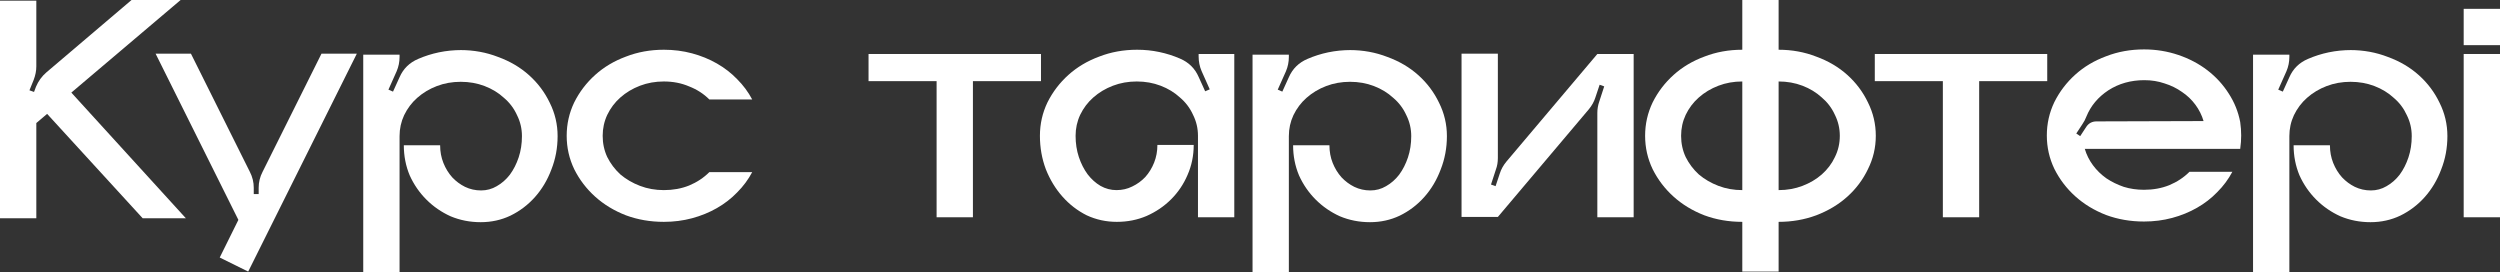
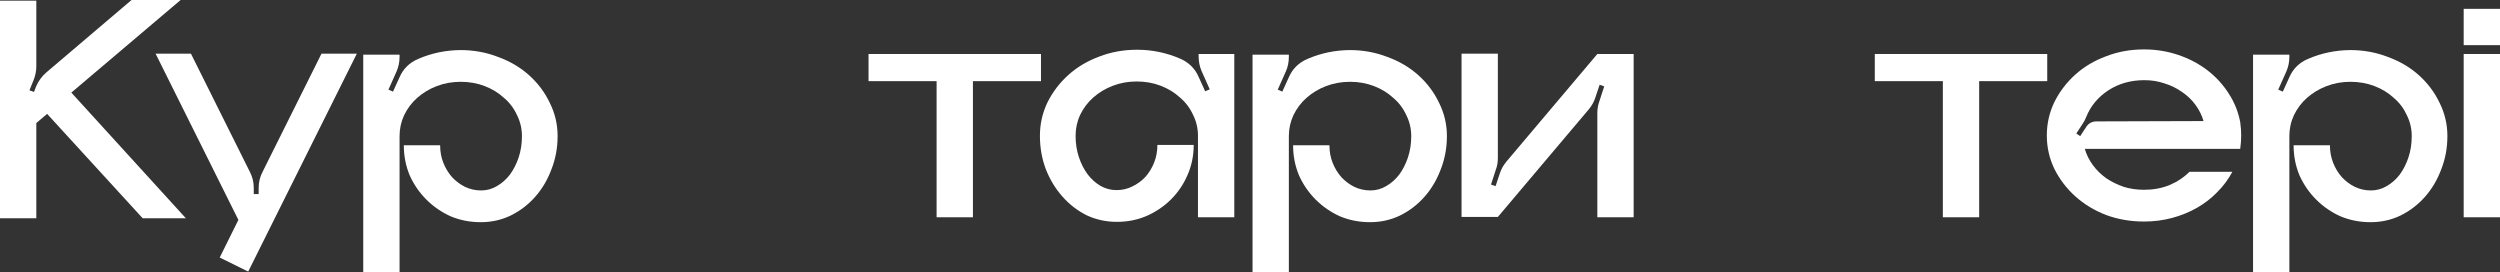
<svg xmlns="http://www.w3.org/2000/svg" viewBox="0 0 610.051 66.433" fill="none">
  <rect x="0" y="0" width="610.051" height="66.433" fill="#333333" stroke="none" />
  <path d="M45.353 53.258H34.813L11.498 27.787L8.863 30.022V53.258H0V0.16H8.863V16.209C8.863 17.274 8.65 18.365 8.224 19.483L7.186 22.038L8.304 22.437L8.783 21.16C9.369 19.775 10.22 18.604 11.338 17.646L32.099 0H44.076L17.407 22.597L45.353 53.258Z" fill="white" />
  <path d="M87.074 13.095L60.565 66.273L53.618 62.84L58.169 53.657L37.968 13.095H46.592L60.964 41.92C61.603 43.144 61.922 44.448 61.922 45.832V47.349H63.12V45.832C63.12 44.448 63.439 43.144 64.078 41.92L78.451 13.095H87.074Z" fill="white" />
  <path d="M112.353 12.217C115.599 12.217 118.661 12.776 121.535 13.893C124.463 14.958 126.991 16.449 129.12 18.365C131.25 20.281 132.927 22.517 134.151 25.072C135.428 27.627 136.067 30.342 136.067 33.216C136.067 36.091 135.561 38.806 134.55 41.361C133.592 43.916 132.261 46.152 130.558 48.068C128.854 49.984 126.858 51.501 124.569 52.619C122.333 53.684 119.911 54.216 117.303 54.216C114.695 54.216 112.246 53.737 109.957 52.779C107.721 51.768 105.752 50.41 104.049 48.707C102.345 47.003 100.988 45.034 99.976 42.798C99.018 40.509 98.539 38.061 98.539 35.452H107.402C107.402 36.996 107.668 38.433 108.2 39.764C108.733 41.095 109.452 42.266 110.356 43.277C111.261 44.235 112.299 45.007 113.47 45.593C114.695 46.178 115.999 46.471 117.383 46.471C118.767 46.471 120.045 46.125 121.216 45.433C122.44 44.741 123.504 43.809 124.409 42.638C125.314 41.414 126.033 40.003 126.565 38.406C127.098 36.809 127.364 35.08 127.364 33.216C127.364 31.406 126.965 29.703 126.166 28.106C125.421 26.456 124.356 25.045 122.972 23.874C121.641 22.65 120.071 21.692 118.261 21C116.451 20.308 114.508 19.962 112.432 19.962C110.356 19.962 108.413 20.308 106.603 21C104.794 21.692 103.197 22.65 101.813 23.874C100.482 25.045 99.417 26.456 98.619 28.106C97.874 29.703 97.501 31.406 97.501 33.216V66.433H88.638V13.334H97.501V13.893C97.501 15.118 97.261 16.289 96.782 17.407L94.786 21.878L95.904 22.357L97.501 18.844C98.406 16.768 99.923 15.277 102.052 14.373C103.649 13.68 105.326 13.148 107.083 12.776C108.892 12.403 110.729 12.217 112.592 12.217H112.353Z" fill="white" />
-   <path d="M161.997 46.391C164.233 46.391 166.282 46.019 168.145 45.273C170.061 44.475 171.712 43.384 173.096 42H183.556C182.597 43.809 181.373 45.46 179.883 46.95C178.445 48.441 176.795 49.718 174.932 50.783C173.069 51.848 171.046 52.673 168.864 53.258C166.681 53.844 164.392 54.136 161.997 54.136C158.696 54.136 155.609 53.604 152.735 52.539C149.86 51.422 147.358 49.904 145.229 47.988C143.1 46.072 141.396 43.836 140.119 41.281C138.894 38.726 138.282 36.011 138.282 33.137C138.282 30.262 138.894 27.547 140.119 24.992C141.396 22.437 143.1 20.201 145.229 18.285C147.358 16.369 149.86 14.878 152.735 13.814C155.609 12.696 158.696 12.137 161.997 12.137C164.392 12.137 166.681 12.43 168.864 13.015C171.046 13.601 173.069 14.426 174.932 15.49C176.795 16.555 178.445 17.833 179.883 19.323C181.373 20.814 182.597 22.464 183.556 24.274H173.096C171.712 22.89 170.061 21.825 168.145 21.08C166.282 20.281 164.233 19.882 161.997 19.882C159.921 19.882 157.978 20.228 156.168 20.92C154.358 21.612 152.761 22.57 151.377 23.794C150.047 24.966 148.982 26.376 148.183 28.026C147.438 29.623 147.065 31.327 147.065 33.137C147.065 35 147.438 36.73 148.183 38.327C148.982 39.924 150.047 41.334 151.377 42.559C152.761 43.73 154.358 44.661 156.168 45.353C157.978 46.045 159.921 46.391 161.997 46.391Z" fill="white" />
  <path d="M254.02 13.175V19.802H237.412V53.018H228.55V19.802H211.941V13.175H254.02Z" fill="white" />
  <path d="M301.192 13.175V53.018H292.33V33.137C292.33 31.327 291.93 29.623 291.13 28.026C290.385 26.376 289.321 24.966 287.936 23.794C286.606 22.57 285.037 21.612 283.225 20.92C281.416 20.228 279.474 19.882 277.397 19.882C275.32 19.882 273.378 20.228 271.569 20.92C269.759 21.612 268.162 22.57 266.778 23.794C265.446 24.966 264.381 26.376 263.584 28.026C262.839 29.623 262.467 31.327 262.467 33.137C262.467 35 262.732 36.73 263.264 38.327C263.796 39.924 264.516 41.334 265.421 42.559C266.326 43.73 267.363 44.661 268.535 45.353C269.759 46.045 271.064 46.391 272.446 46.391C273.831 46.391 275.108 46.098 276.28 45.513C277.504 44.927 278.569 44.156 279.474 43.197C280.378 42.186 281.096 41.015 281.628 39.684C282.16 38.353 282.428 36.916 282.428 35.372H291.29C291.29 37.981 290.785 40.429 289.773 42.718C288.816 44.954 287.484 46.923 285.782 48.627C284.077 50.33 282.083 51.688 279.794 52.699C277.557 53.657 275.135 54.136 272.526 54.136C269.919 54.136 267.47 53.604 265.181 52.539C262.944 51.422 260.975 49.904 259.273 47.988C257.568 46.072 256.211 43.836 255.199 41.281C254.242 38.726 253.762 36.011 253.762 33.137C253.762 30.262 254.374 27.547 255.599 24.992C256.876 22.437 258.581 20.201 260.71 18.285C262.839 16.369 265.341 14.878 268.215 13.814C271.089 12.696 274.178 12.137 277.477 12.137C279.341 12.137 281.151 12.323 282.908 12.696C284.665 13.068 286.339 13.601 287.936 14.293C290.065 15.198 291.582 16.688 292.489 18.764L294.086 22.277L295.204 21.798L293.207 17.327C292.727 16.209 292.489 15.011 292.489 13.734V13.175H301.192Z" fill="white" />
  <path d="M329.36 12.217C332.606 12.217 335.668 12.776 338.542 13.893C341.468 14.958 343.998 16.449 346.127 18.365C348.256 20.281 349.933 22.517 351.158 25.072C352.435 27.627 353.075 30.342 353.075 33.216C353.075 36.091 352.567 38.806 351.558 41.361C350.598 43.916 349.268 46.152 347.564 48.068C345.862 49.984 343.865 51.501 341.576 52.619C339.339 53.684 336.917 54.216 334.311 54.216C331.702 54.216 329.252 53.737 326.963 52.779C324.729 51.768 322.76 50.41 321.055 48.707C319.351 47.003 317.994 45.034 316.984 42.798C316.024 40.509 315.544 38.061 315.544 35.452H324.409C324.409 36.996 324.674 38.433 325.206 39.764C325.739 41.095 326.458 42.266 327.363 43.277C328.268 44.235 329.305 45.007 330.477 45.593C331.702 46.178 333.006 46.471 334.388 46.471C335.773 46.471 337.05 46.125 338.222 45.433C339.447 44.741 340.511 43.809 341.416 42.638C342.321 41.414 343.04 40.003 343.573 38.406C344.105 36.809 344.37 35.08 344.37 33.216C344.37 31.406 343.97 29.703 343.173 28.106C342.428 26.456 341.364 25.045 339.979 23.874C338.647 22.65 337.077 21.692 335.268 21C333.459 20.308 331.514 19.962 329.44 19.962C327.363 19.962 325.421 20.308 323.609 21C321.8 21.692 320.203 22.65 318.818 23.874C317.489 25.045 316.424 26.456 315.624 28.106C314.88 29.703 314.507 31.406 314.507 33.216V66.433H305.645V13.334H314.507V13.893C314.507 15.118 314.267 16.289 313.79 17.407L311.793 21.878L312.91 22.357L314.507 18.844C315.412 16.768 316.929 15.277 319.058 14.373C320.655 13.68 322.332 13.148 324.089 12.776C325.899 12.403 327.735 12.217 329.6 12.217H329.36Z" fill="white" />
  <path d="M398.645 13.175V53.018H389.783V27.547C389.783 26.589 389.943 25.658 390.263 24.753L391.46 21.08L390.343 20.68L389.303 23.794C388.985 24.806 388.453 25.764 387.706 26.669L365.508 52.939H356.646V13.095H365.508V38.566C365.508 39.578 365.351 40.509 365.031 41.361L363.834 45.034L364.951 45.433L365.988 42.319C366.308 41.308 366.84 40.35 367.585 39.445L389.783 13.175H398.645Z" fill="white" />
-   <path d="M434.018 12.137C437.267 12.137 440.326 12.696 443.2 13.814C446.129 14.878 448.658 16.369 450.788 18.285C452.917 20.201 454.594 22.437 455.816 24.992C457.096 27.547 457.733 30.262 457.733 33.137C457.733 36.011 457.096 38.726 455.816 41.281C454.594 43.836 452.917 46.072 450.788 47.988C448.658 49.904 446.129 51.422 443.2 52.539C440.326 53.604 437.267 54.136 434.018 54.136V66.273H425.156V54.136C421.855 54.136 418.768 53.604 415.894 52.539C413.02 51.422 410.516 49.904 408.389 47.988C406.26 46.072 404.555 43.836 403.278 41.281C402.054 38.726 401.441 36.011 401.441 33.137C401.441 30.262 402.054 27.547 403.278 24.992C404.555 22.437 406.26 20.201 408.389 18.285C410.516 16.369 413.02 14.878 415.894 13.814C418.768 12.696 421.855 12.137 425.156 12.137V0H434.018V12.137ZM425.156 19.882C423.079 19.882 421.137 20.228 419.328 20.92C417.516 21.612 415.919 22.57 414.537 23.794C413.205 24.966 412.14 26.376 411.343 28.026C410.596 29.623 410.224 31.327 410.224 33.137C410.224 35 410.596 36.73 411.343 38.327C412.14 39.924 413.205 41.334 414.537 42.559C415.919 43.73 417.516 44.661 419.328 45.353C421.137 46.045 423.079 46.391 425.156 46.391V19.882ZM434.018 46.391C436.095 46.391 438.037 46.045 439.849 45.353C441.658 44.661 443.228 43.73 444.56 42.559C445.942 41.334 447.007 39.924 447.754 38.327C448.551 36.73 448.951 35 448.951 33.137C448.951 31.327 448.551 29.623 447.754 28.026C447.007 26.376 445.942 24.966 444.56 23.794C443.228 22.57 441.658 21.612 439.849 20.92C438.037 20.228 436.095 19.882 434.018 19.882V46.391Z" fill="white" />
  <path d="M499.567 13.175V19.802H482.957V53.018H474.095V19.802H457.488V13.175H499.567Z" fill="white" />
  <path d="M546.896 32.977C546.896 34.095 546.816 35.213 546.656 36.33H508.731C509.156 37.768 509.821 39.098 510.726 40.323C511.63 41.547 512.723 42.612 514 43.517C515.277 44.369 516.689 45.061 518.233 45.593C519.775 46.072 521.425 46.311 523.182 46.311C525.418 46.311 527.468 45.939 529.33 45.193C531.247 44.395 532.898 43.304 534.281 41.92H544.742C543.782 43.73 542.558 45.38 541.068 46.87C539.631 48.361 537.982 49.638 536.117 50.703C534.256 51.768 532.231 52.593 530.049 53.178C527.868 53.764 525.578 54.057 523.182 54.057C519.883 54.057 516.794 53.524 513.92 52.46C511.046 51.342 508.544 49.825 506.415 47.908C504.285 45.992 502.581 43.756 501.304 41.201C500.079 38.646 499.467 35.931 499.467 33.057C499.467 30.182 500.079 27.468 501.304 24.912C502.581 22.357 504.285 20.122 506.415 18.205C508.544 16.289 511.046 14.798 513.92 13.734C516.794 12.616 519.883 12.057 523.182 12.057C526.111 12.057 528.905 12.509 531.566 13.414C534.228 14.319 536.597 15.57 538.674 17.167C540.748 18.764 542.478 20.654 543.862 22.836C545.247 24.966 546.179 27.281 546.656 29.783C546.816 30.901 546.896 32.019 546.896 33.137V32.977ZM537.714 29.543C537.29 28.106 536.625 26.776 535.718 25.551C534.813 24.327 533.723 23.289 532.446 22.437C531.167 21.532 529.757 20.84 528.213 20.361C526.668 19.829 525.019 19.563 523.262 19.563C519.963 19.563 517.034 20.388 514.479 22.038C511.978 23.688 510.193 25.817 509.129 28.426C508.864 29.117 508.544 29.73 508.172 30.262L506.655 32.578L507.612 33.216L509.129 30.901C509.716 30.049 510.541 29.623 511.605 29.623L537.714 29.543Z" fill="white" />
  <path d="M573.5 12.217C576.749 12.217 579.808 12.776 582.685 13.893C585.611 14.958 588.14 16.449 590.27 18.365C592.399 20.281 594.076 22.517 595.301 25.072C596.578 27.627 597.215 30.342 597.215 33.216C597.215 36.091 596.71 38.806 595.698 41.361C594.741 43.916 593.409 46.152 591.707 48.068C590.002 49.984 588.008 51.501 585.719 52.619C583.482 53.684 581.06 54.216 578.451 54.216C575.844 54.216 573.395 53.737 571.106 52.779C568.869 51.768 566.9 50.41 565.198 48.707C563.493 47.003 562.136 45.034 561.124 42.798C560.167 40.509 559.687 38.061 559.687 35.452H568.552C568.552 36.996 568.817 38.433 569.349 39.764C569.881 41.095 570.601 42.266 571.506 43.277C572.411 44.235 573.448 45.007 574.62 45.593C575.844 46.178 577.147 46.471 578.531 46.471C579.916 46.471 581.193 46.125 582.365 45.433C583.589 44.741 584.654 43.809 585.559 42.638C586.463 41.414 587.181 40.003 587.713 38.406C588.245 36.809 588.513 35.08 588.513 33.216C588.513 31.406 588.113 29.703 587.316 28.106C586.568 26.456 585.506 25.045 584.122 23.874C582.79 22.65 581.22 21.692 579.411 21C577.601 20.308 575.657 19.962 573.58 19.962C571.506 19.962 569.562 20.308 567.752 21C565.943 21.692 564.346 22.65 562.961 23.874C561.632 25.045 560.567 26.456 559.767 28.106C559.022 29.703 558.65 31.406 558.65 33.216V66.433H549.788V13.334H558.65V13.893C558.65 15.118 558.41 16.289 557.93 17.407L555.936 21.878L557.053 22.357L558.65 18.844C559.555 16.768 561.072 15.277 563.201 14.373C564.798 13.68 566.475 13.148 568.232 12.776C570.041 12.403 571.878 12.217 573.74 12.217H573.5Z" fill="white" />
  <path d="M601.189 53.018V13.175H610.051V53.018H601.189ZM601.189 11.019V2.156H610.051V11.019H601.189Z" fill="white" />
</svg>